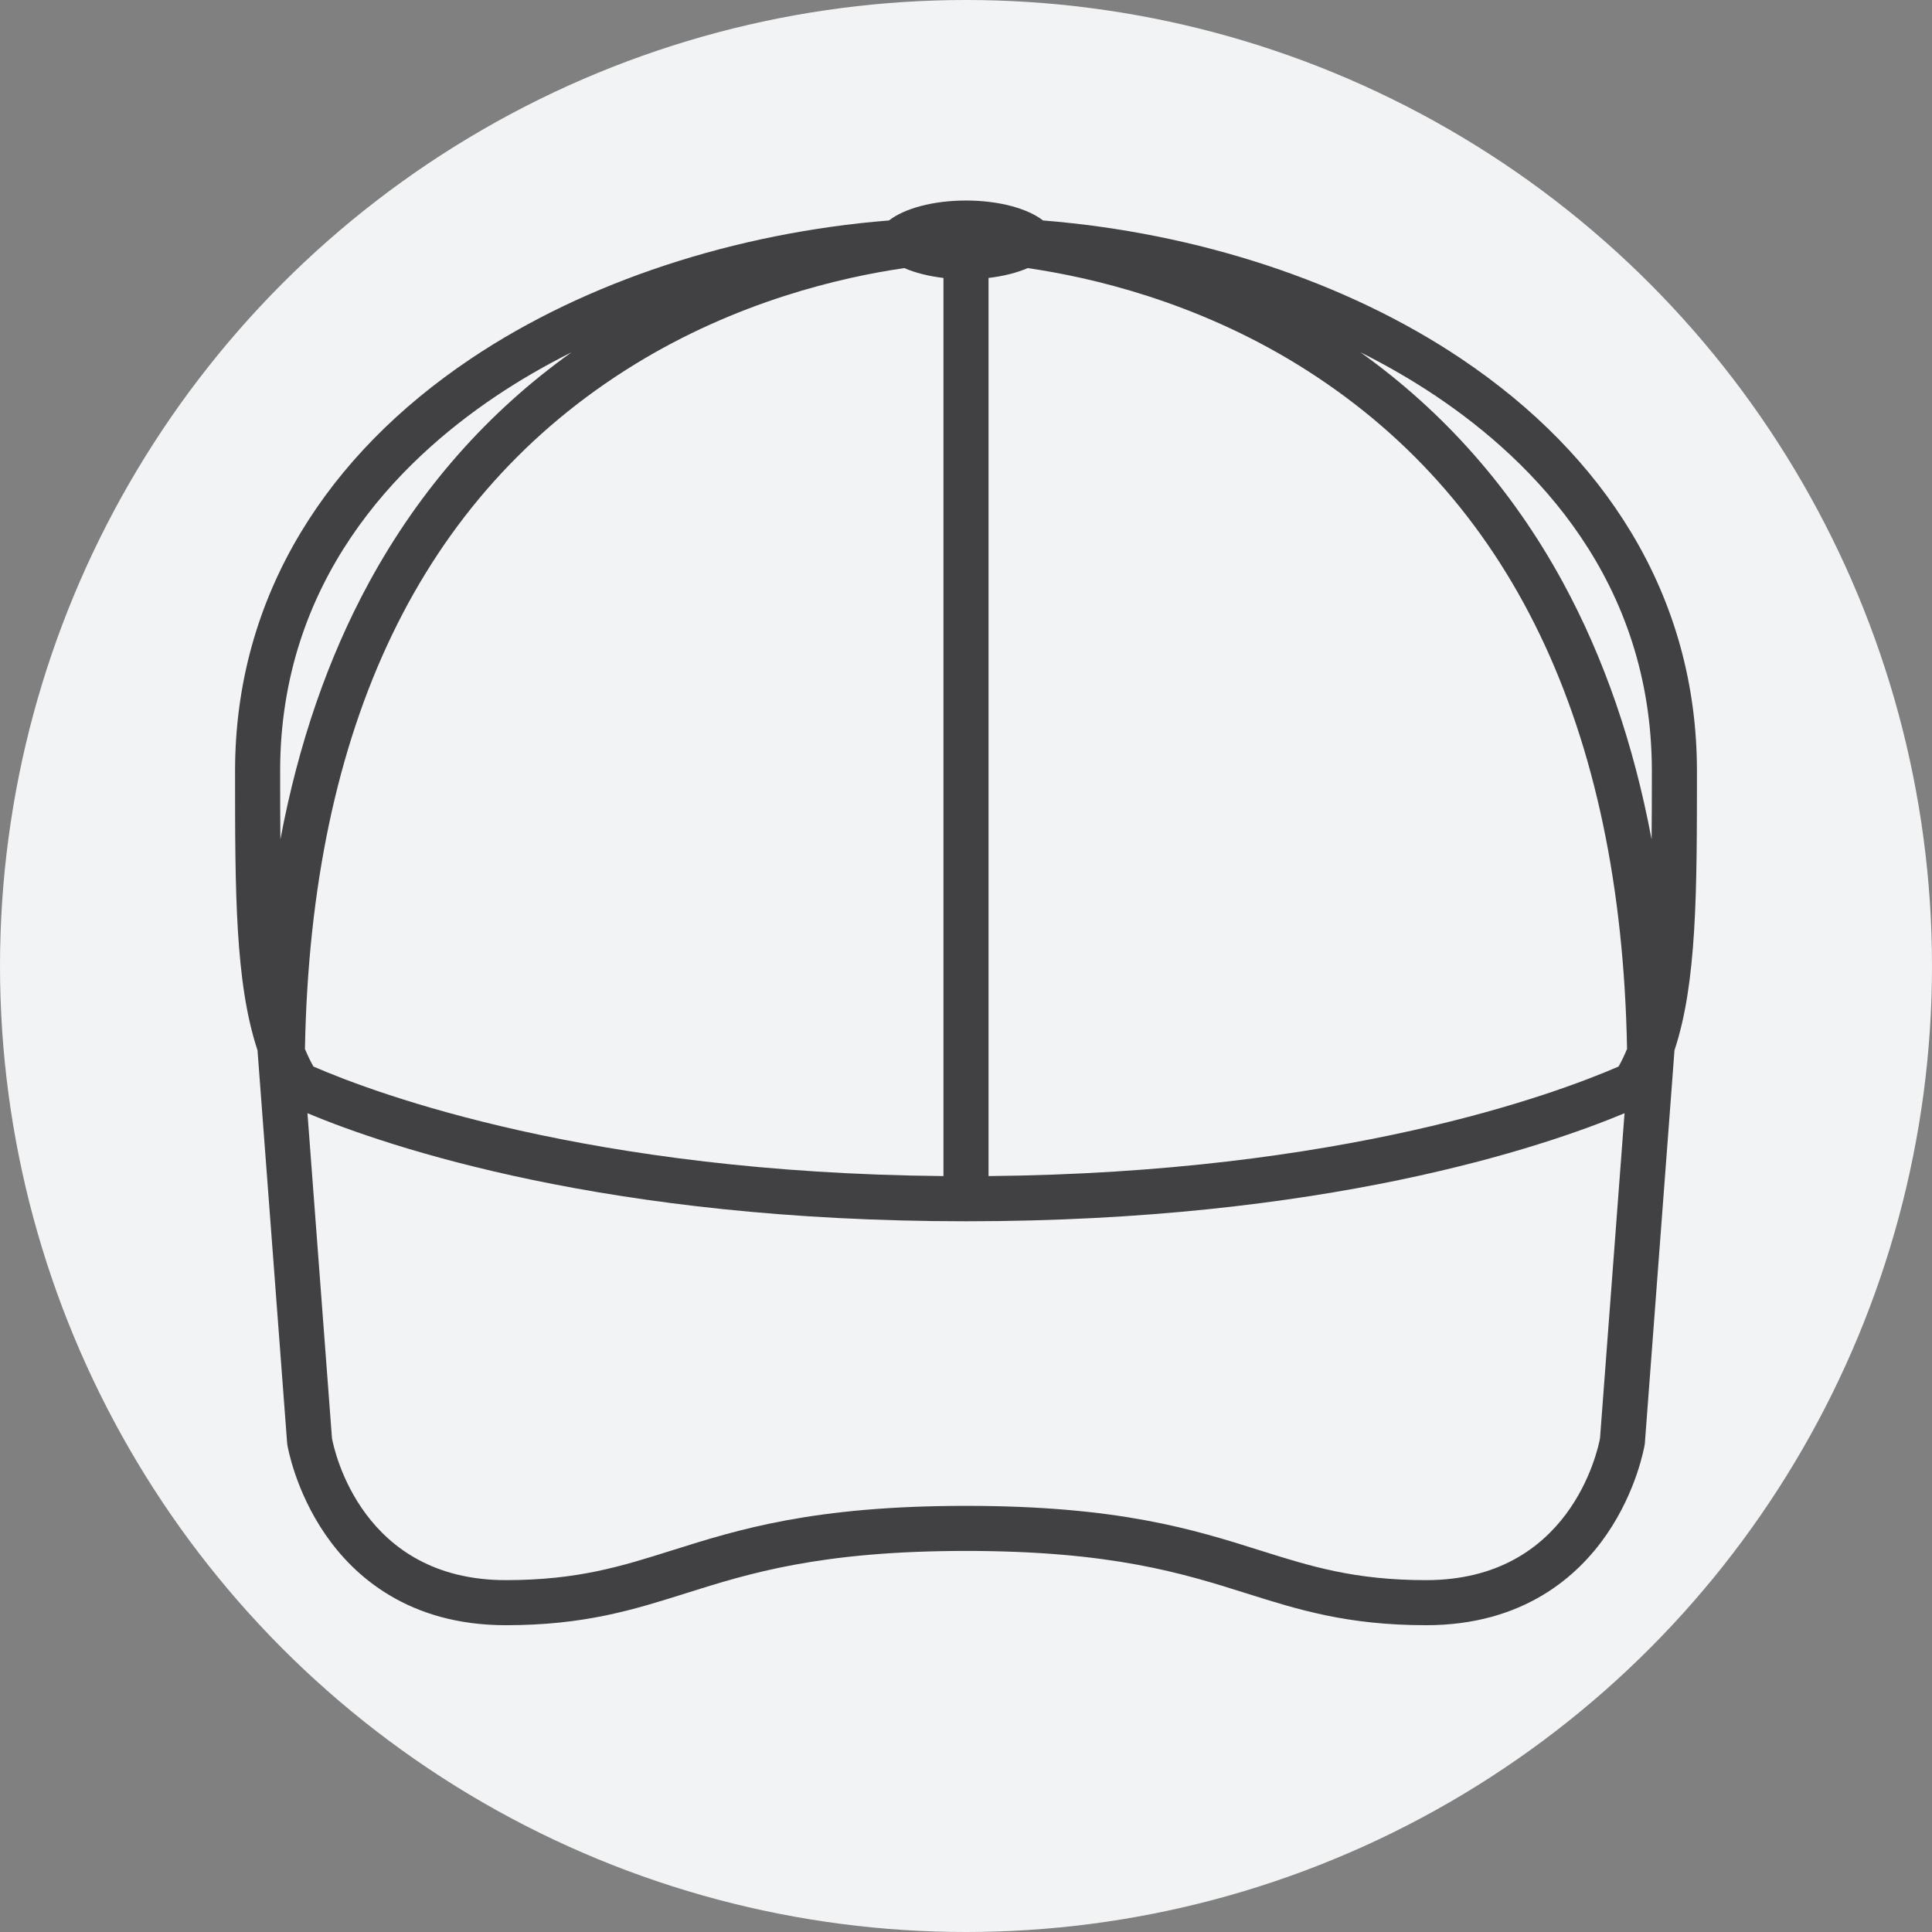
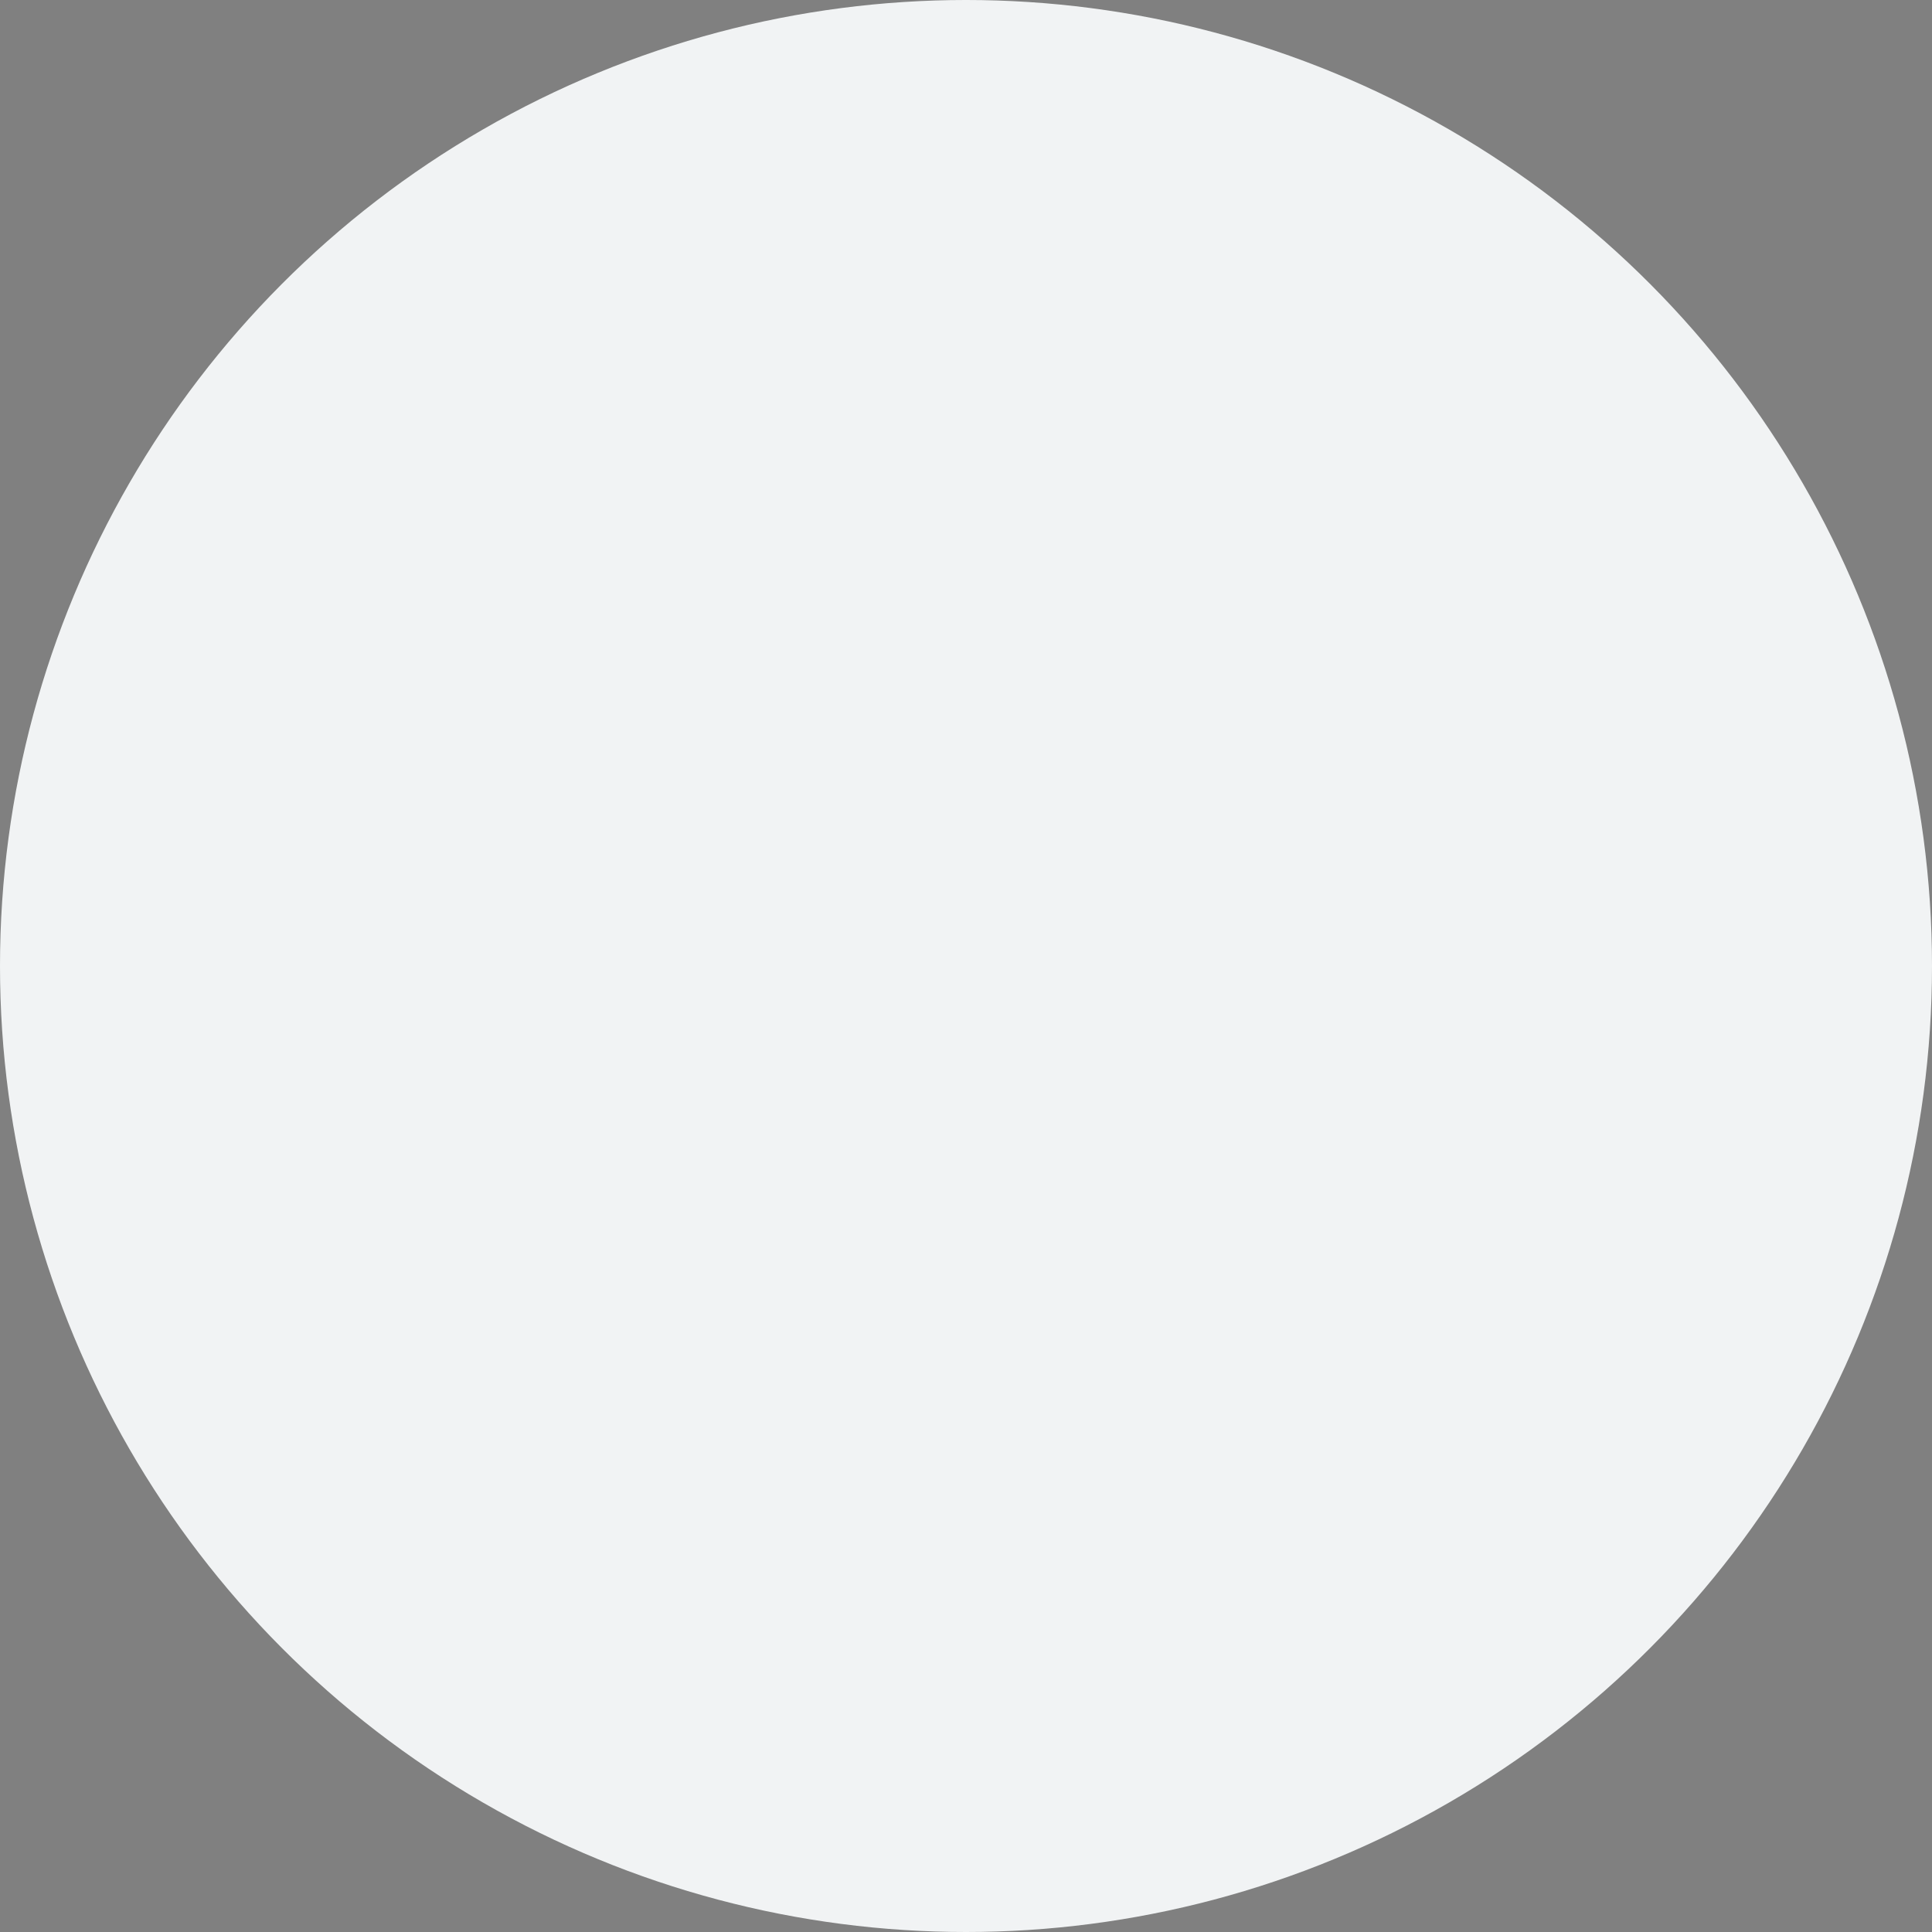
<svg xmlns="http://www.w3.org/2000/svg" id="Layer_2" data-name="Layer 2" viewBox="0 0 600 600">
  <rect x="0" y="0" width="600" height="600" fill="#808080" stroke="none" />
  <g id="Low_Profile" data-name="Low Profile">
    <circle cx="300" cy="300" r="300" fill="#f1f3f4" />
-     <path d="M506.553,165.304c-12.437-20.626-30.212-38.774-52.832-53.941-35.659-23.909-81.947-39.061-129.802-42.895-4.728-3.698-13.665-6.194-23.919-6.194s-19.19,2.496-23.919,6.194c-47.854,3.833-94.144,18.986-129.802,42.895-22.62,15.167-40.395,33.314-52.833,53.941-13.567,22.501-20.447,47.463-20.447,74.193,0,37.311,.013,65.659,6.971,86.674l9.197,121.92,.073,.608c.094,.575,2.422,14.245,11.854,27.919,8.843,12.822,25.737,28.105,56.004,28.105,24.434,0,39.686-4.808,55.833-9.897,19.583-6.173,41.78-13.17,87.068-13.17s67.485,6.997,87.068,13.17c16.147,5.09,31.399,9.897,55.833,9.897,30.268,0,47.162-15.284,56.005-28.105,9.432-13.674,11.759-27.344,11.854-27.919l.05-.303,8.558-113.446,.655-8.761c6.965-21.017,6.978-49.371,6.978-86.694,0-26.73-6.879-51.692-20.447-74.193Zm-60.629-42.313c30.6,20.517,67.076,57.384,67.076,116.506,0,7.542-.016,14.577-.082,21.17-5.594-29.714-14.802-56.422-27.57-79.861-15.732-28.88-36.843-52.833-62.855-71.403,8.235,4.119,16.075,8.657,23.43,13.588Zm-126.761-39.732c19.724,2.86,51.988,10.36,83.9,30.021,66.01,40.668,100.374,112.132,102.235,212.474-.792,1.93-1.67,3.748-2.633,5.471-19.898,8.622-85.757,33.013-195.664,34.016V86.319c4.651-.543,8.818-1.614,12.163-3.059Zm-26.163,3.059V365.242c-109.914-1.003-175.774-25.397-195.663-34.015-.963-1.724-1.841-3.542-2.634-5.473,1.861-100.342,36.225-171.806,102.234-212.474,31.912-19.66,64.175-27.16,83.9-30.021,3.345,1.445,7.512,2.517,12.163,3.059Zm-138.924,36.673c7.355-4.931,15.195-9.469,23.429-13.588-26.011,18.569-47.121,42.522-62.854,71.402-12.768,23.439-21.975,50.148-27.57,79.861-.066-6.593-.082-13.628-.082-21.17,0-59.122,36.476-95.989,67.076-116.506ZM496.899,446.684c-.766,4.07-9.436,44.042-53.998,44.042-22.279,0-35.878-4.287-51.624-9.25-20.547-6.477-43.835-13.817-91.277-13.817s-70.73,7.341-91.277,13.817c-15.746,4.963-29.345,9.25-51.625,9.25-44.621,0-53.254-40.077-53.997-44.038l-7.616-100.964c25.271,10.547,93.164,33.553,204.515,33.553s179.248-23.007,204.515-33.553l-7.615,100.961Z" fill="#414042" />
  </g>
</svg>